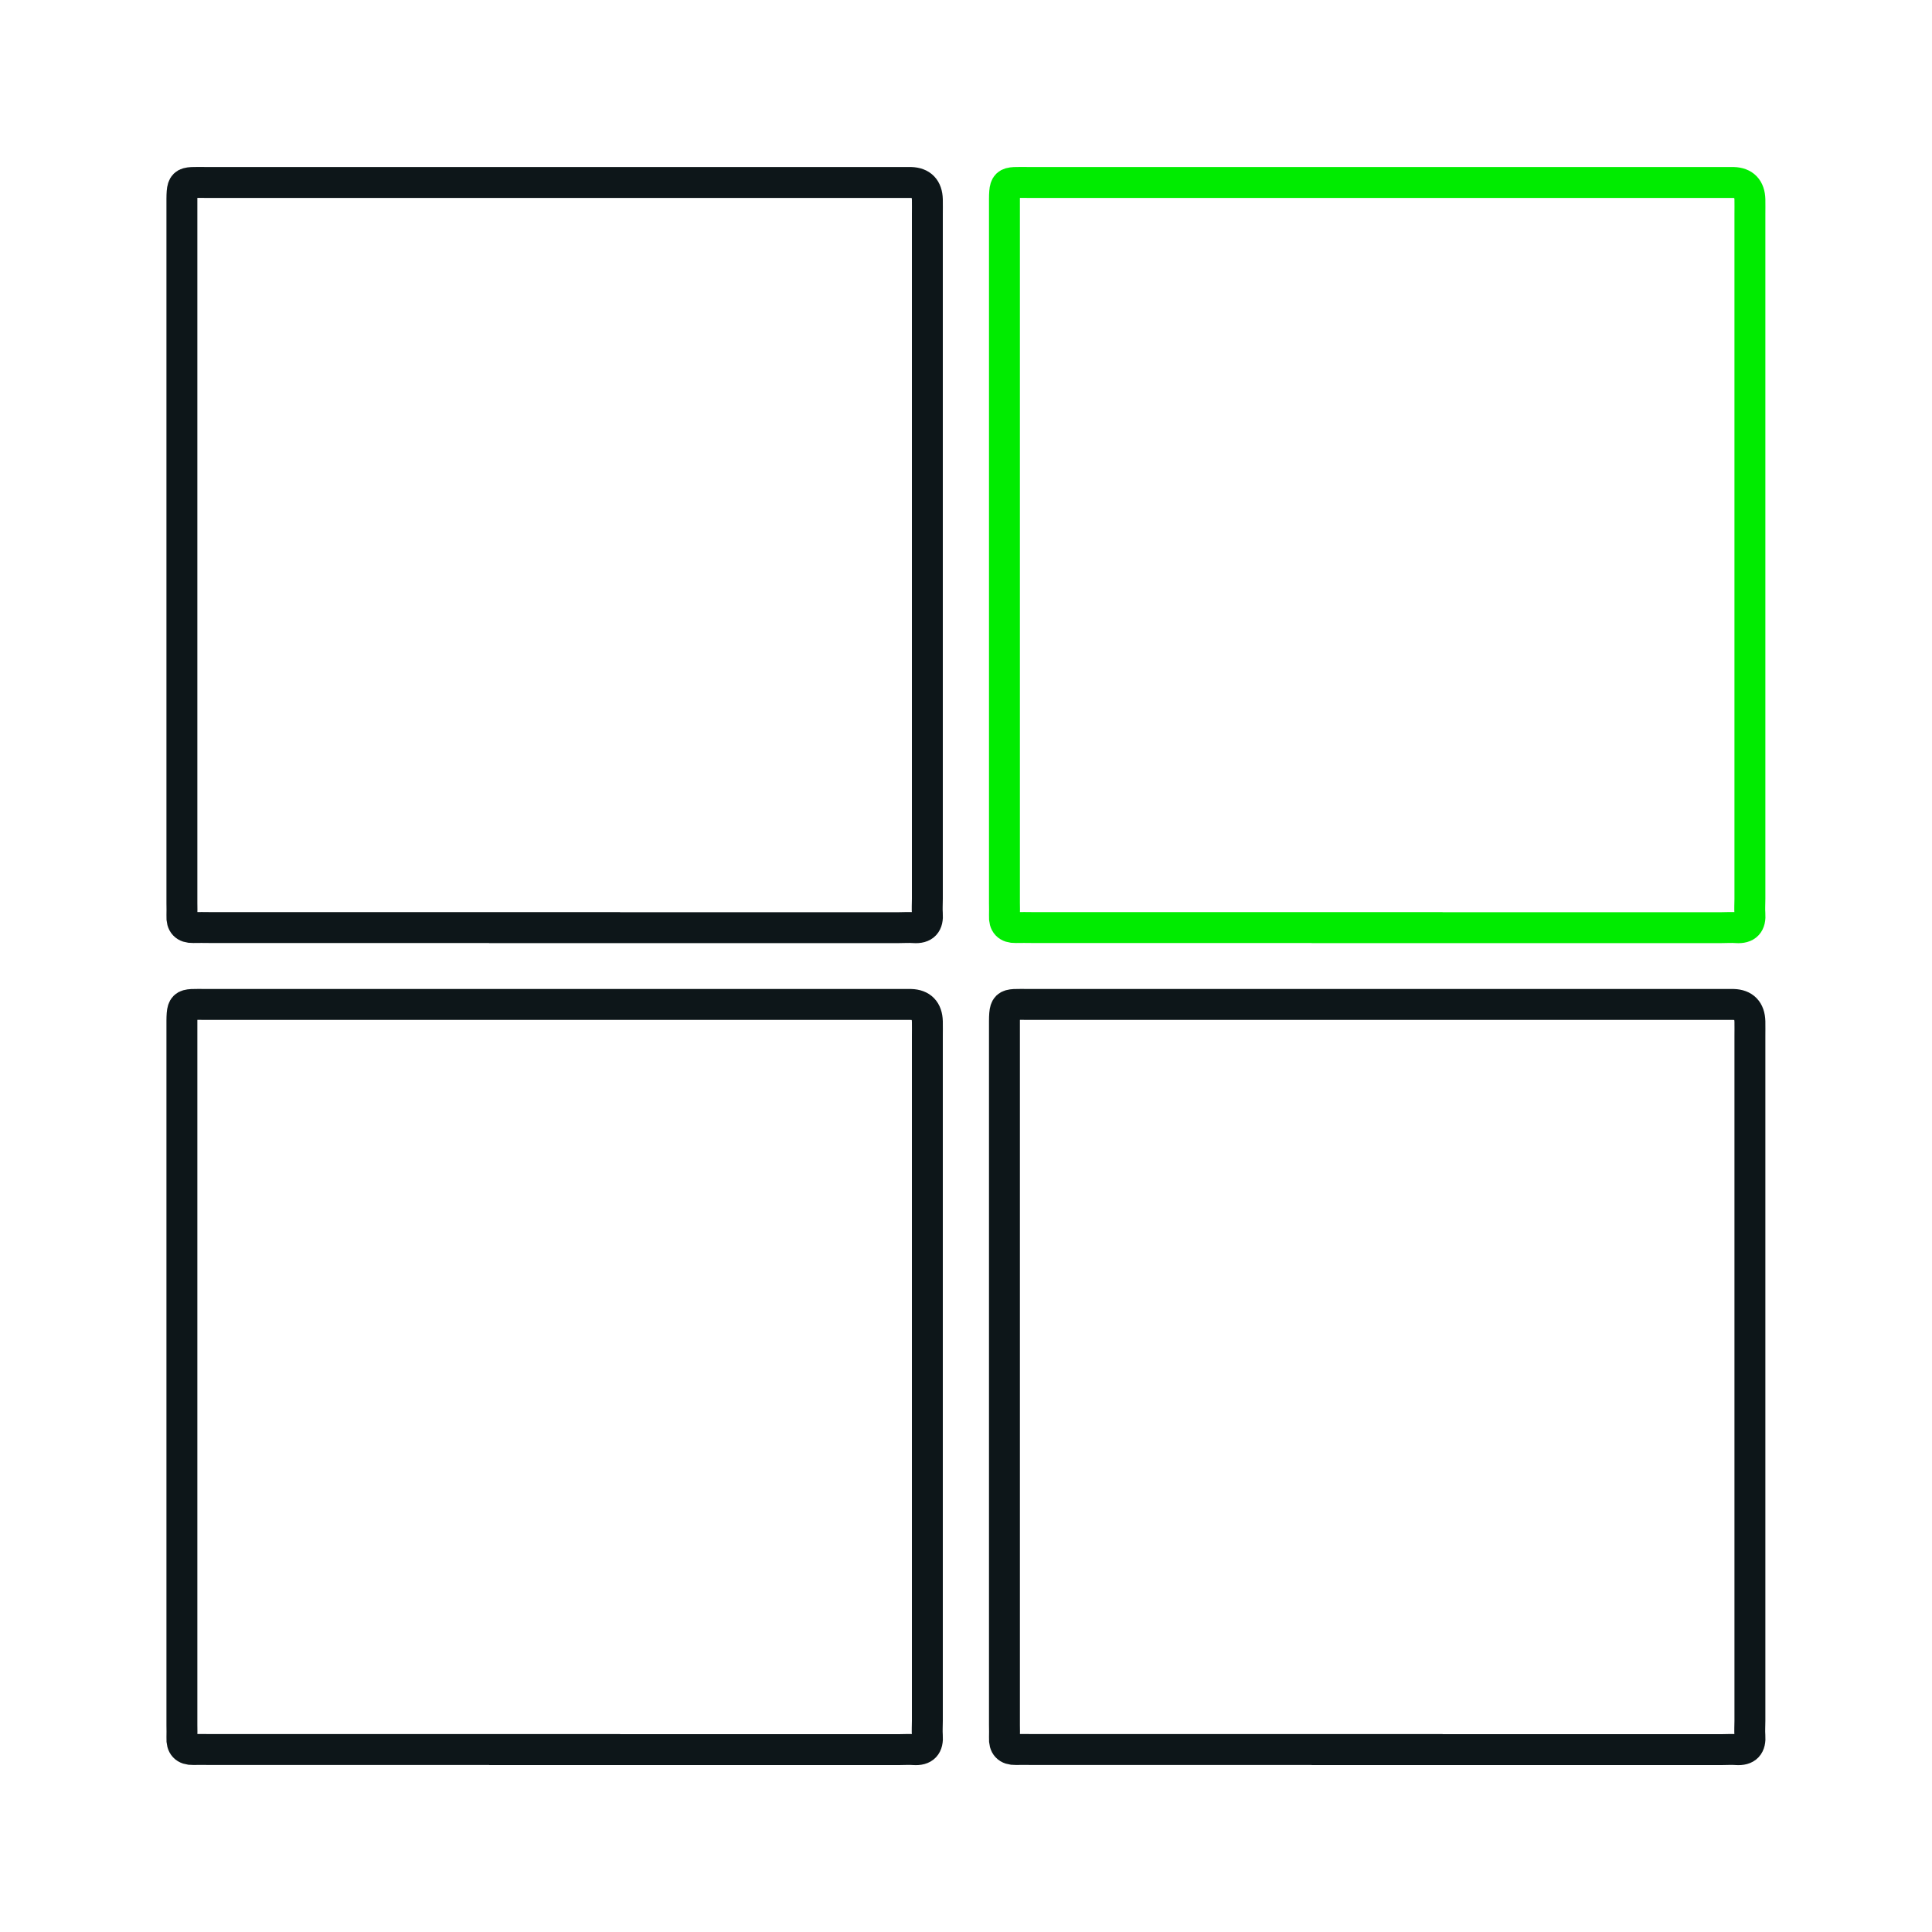
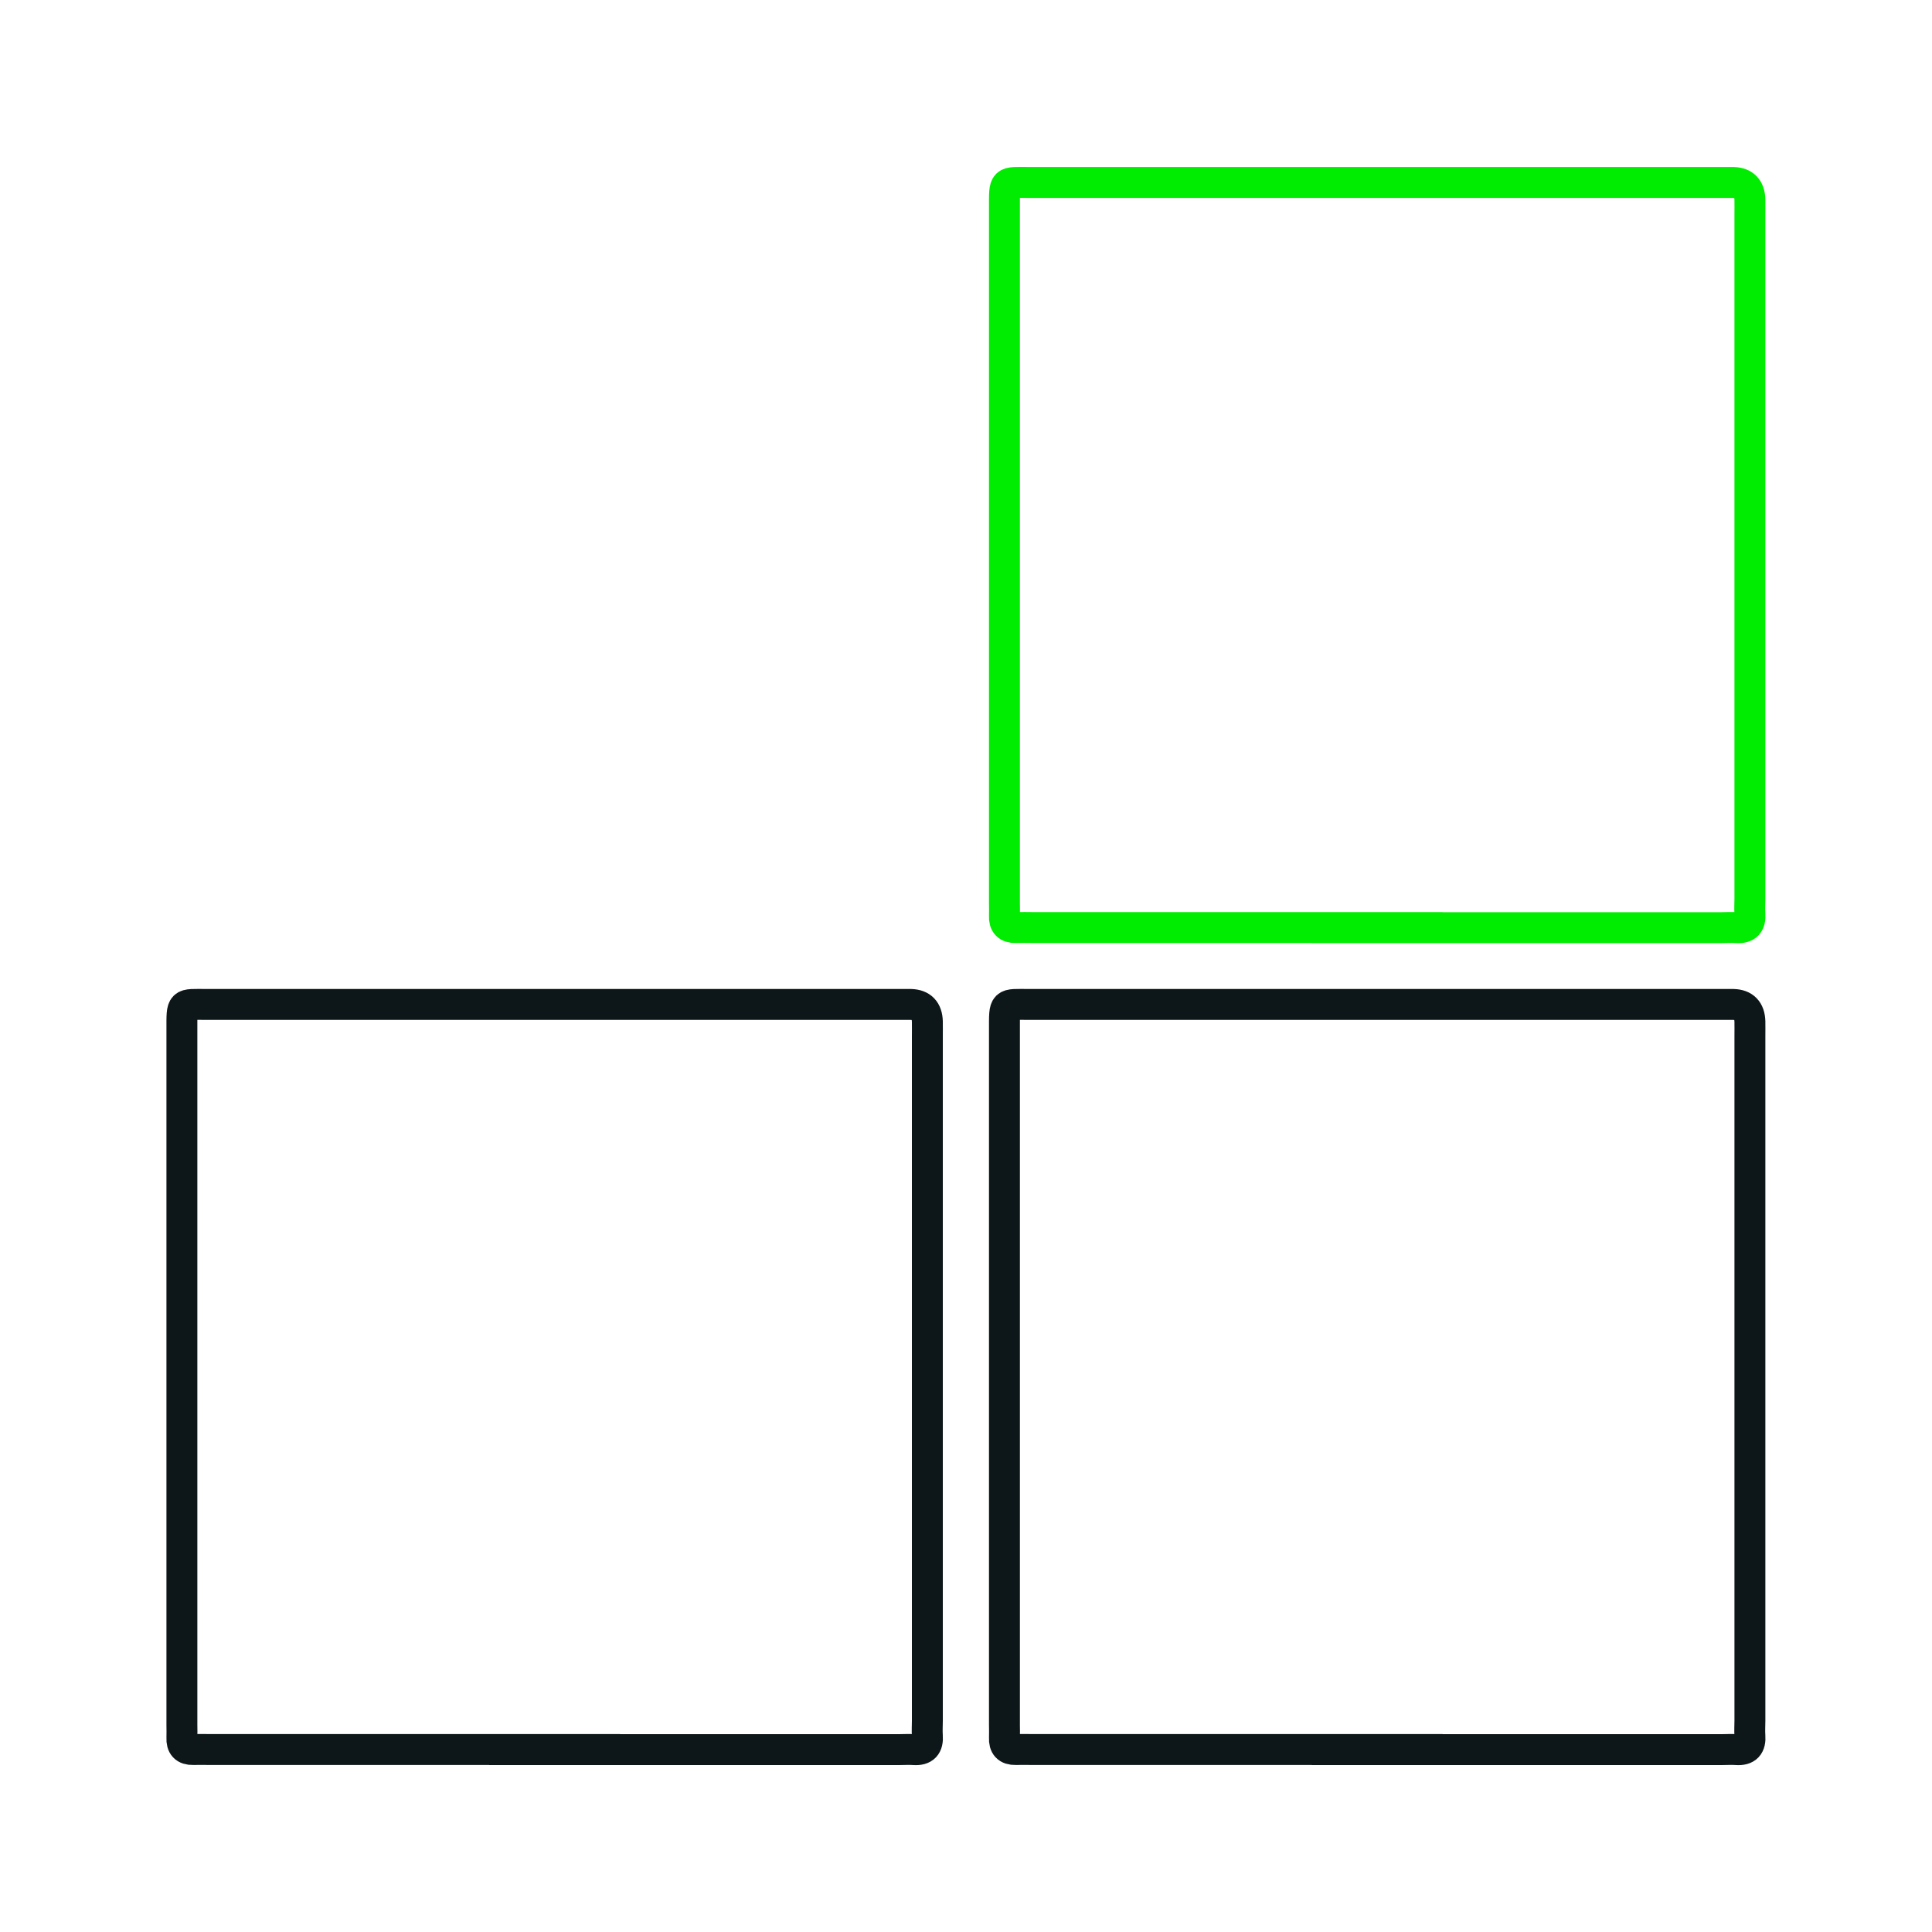
<svg xmlns="http://www.w3.org/2000/svg" version="1.1" viewBox="0 0 200 200">
  <defs>
    <style> .cls-1 { stroke: #00ec00; } .cls-1, .cls-2 { fill: none; stroke-miterlimit: 10; stroke-width: 3.2px; } .cls-2 { stroke: #0d1619; } </style>
  </defs>
  <g>
    <g id="Layer_1">
      <path class="cls-2" d="M57.42,181.11c-11.89,0-23.78,0-35.67,0-.59,0-1.17-.02-1.76,0-.84.02-1.2-.39-1.16-1.21.02-.44,0-.88,0-1.32,0-23.98,0-47.97,0-71.95,0-2.92-.12-2.65,2.59-2.65,24,0,48,0,71.99,0,.29,0,.59,0,.88,0q1.66.05,1.71,1.77c.01.51,0,1.03,0,1.54,0,23.62,0,47.23,0,70.85,0,.51-.04,1.03,0,1.54.08,1.03-.33,1.51-1.39,1.44-.51-.04-1.03,0-1.54,0-11.89,0-23.78,0-35.67,0Z" />
      <path class="cls-2" d="M142.57,181.11c-11.89,0-23.78,0-35.67,0-.59,0-1.17-.02-1.76,0-.84.02-1.2-.39-1.16-1.21.02-.44,0-.88,0-1.32,0-23.98,0-47.97,0-71.95,0-2.92-.12-2.65,2.59-2.65,24,0,48,0,71.99,0,.29,0,.59,0,.88,0q1.66.05,1.71,1.77c.01.51,0,1.03,0,1.54,0,23.62,0,47.23,0,70.85,0,.51-.04,1.03,0,1.54.08,1.03-.33,1.51-1.39,1.44-.51-.04-1.03,0-1.54,0-11.89,0-23.78,0-35.67,0Z" />
      <path class="cls-1" d="M142.57,96.02c-11.89,0-23.78,0-35.67,0-.59,0-1.17-.02-1.76,0-.84.02-1.2-.39-1.16-1.21.02-.44,0-.88,0-1.32,0-23.98,0-47.97,0-71.95,0-2.92-.12-2.65,2.59-2.65,24,0,48,0,71.99,0,.29,0,.59,0,.88,0q1.66.05,1.71,1.77c.01.51,0,1.03,0,1.54,0,23.62,0,47.23,0,70.85,0,.51-.04,1.03,0,1.54.08,1.03-.33,1.51-1.39,1.44-.51-.04-1.03,0-1.54,0-11.89,0-23.78,0-35.67,0Z" />
-       <path class="cls-2" d="M57.42,96.02c-11.89,0-23.78,0-35.67,0-.59,0-1.17-.02-1.76,0-.84.02-1.2-.39-1.16-1.21.02-.44,0-.88,0-1.32,0-23.98,0-47.97,0-71.95,0-2.92-.12-2.65,2.59-2.65,24,0,48,0,71.99,0,.29,0,.59,0,.88,0q1.66.05,1.71,1.77c.01.51,0,1.03,0,1.54,0,23.62,0,47.23,0,70.85,0,.51-.04,1.03,0,1.54.08,1.03-.33,1.51-1.39,1.44-.51-.04-1.03,0-1.54,0-11.89,0-23.78,0-35.67,0Z" />
    </g>
  </g>
</svg>